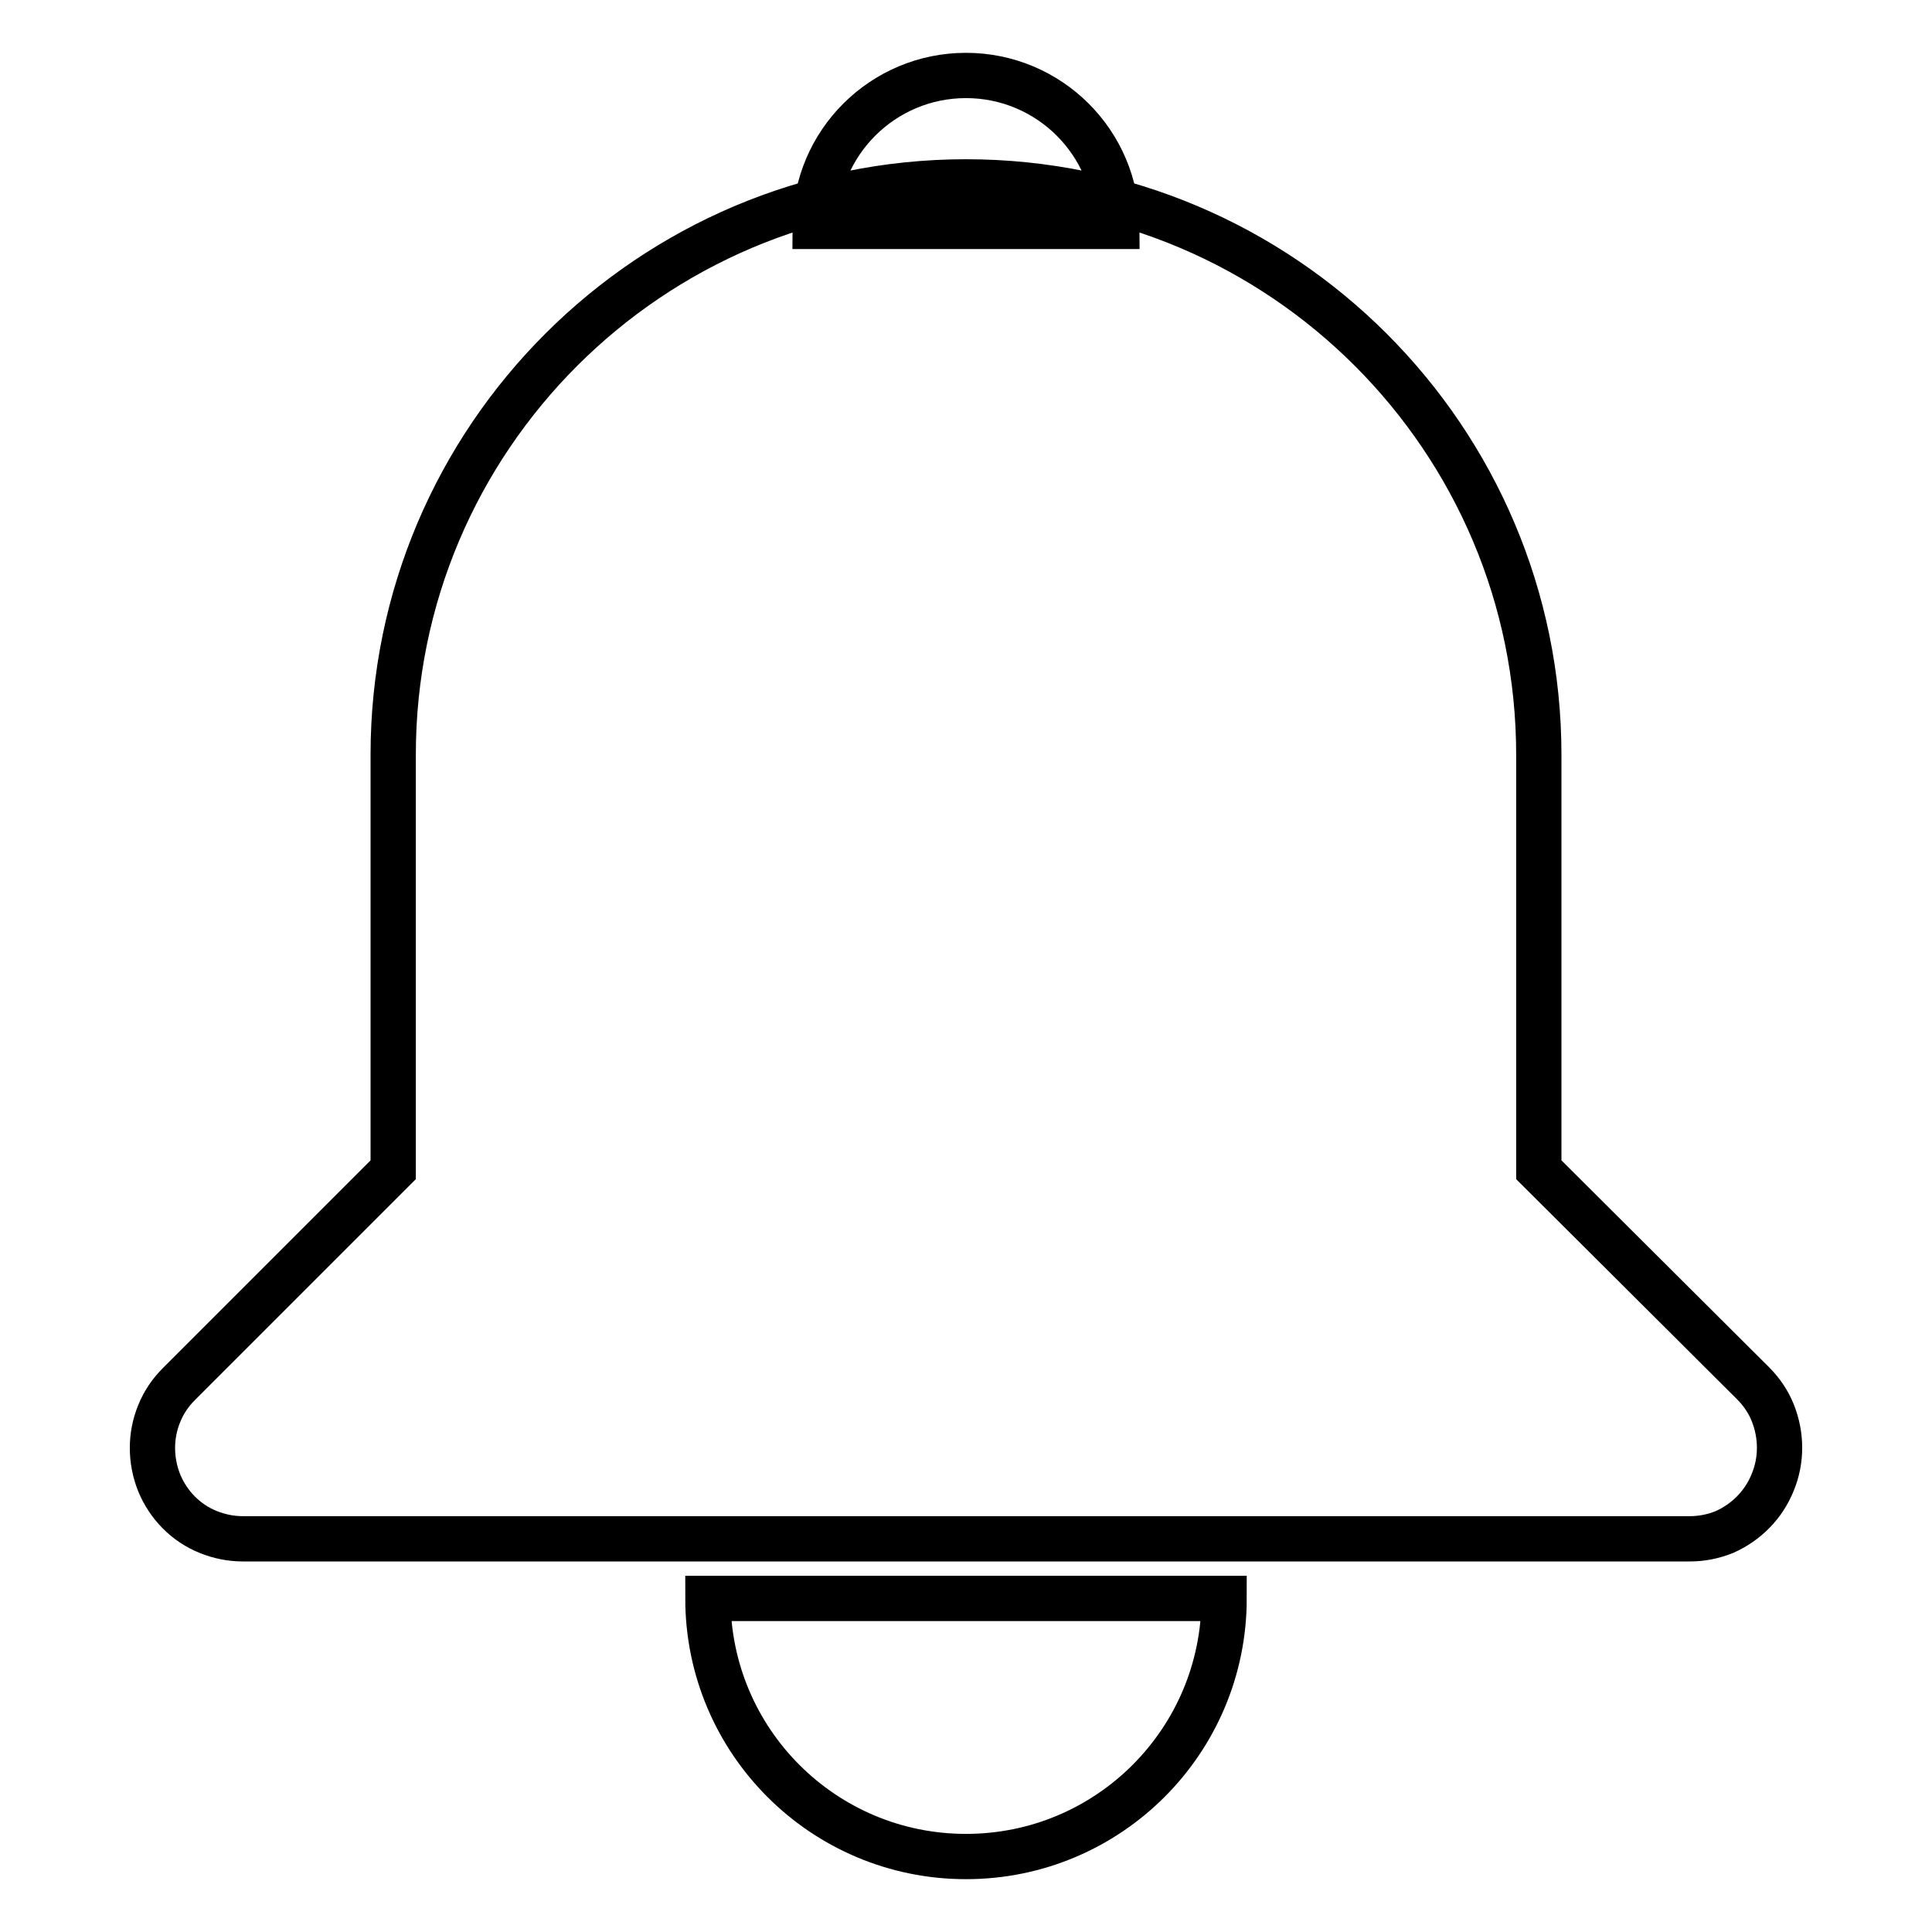
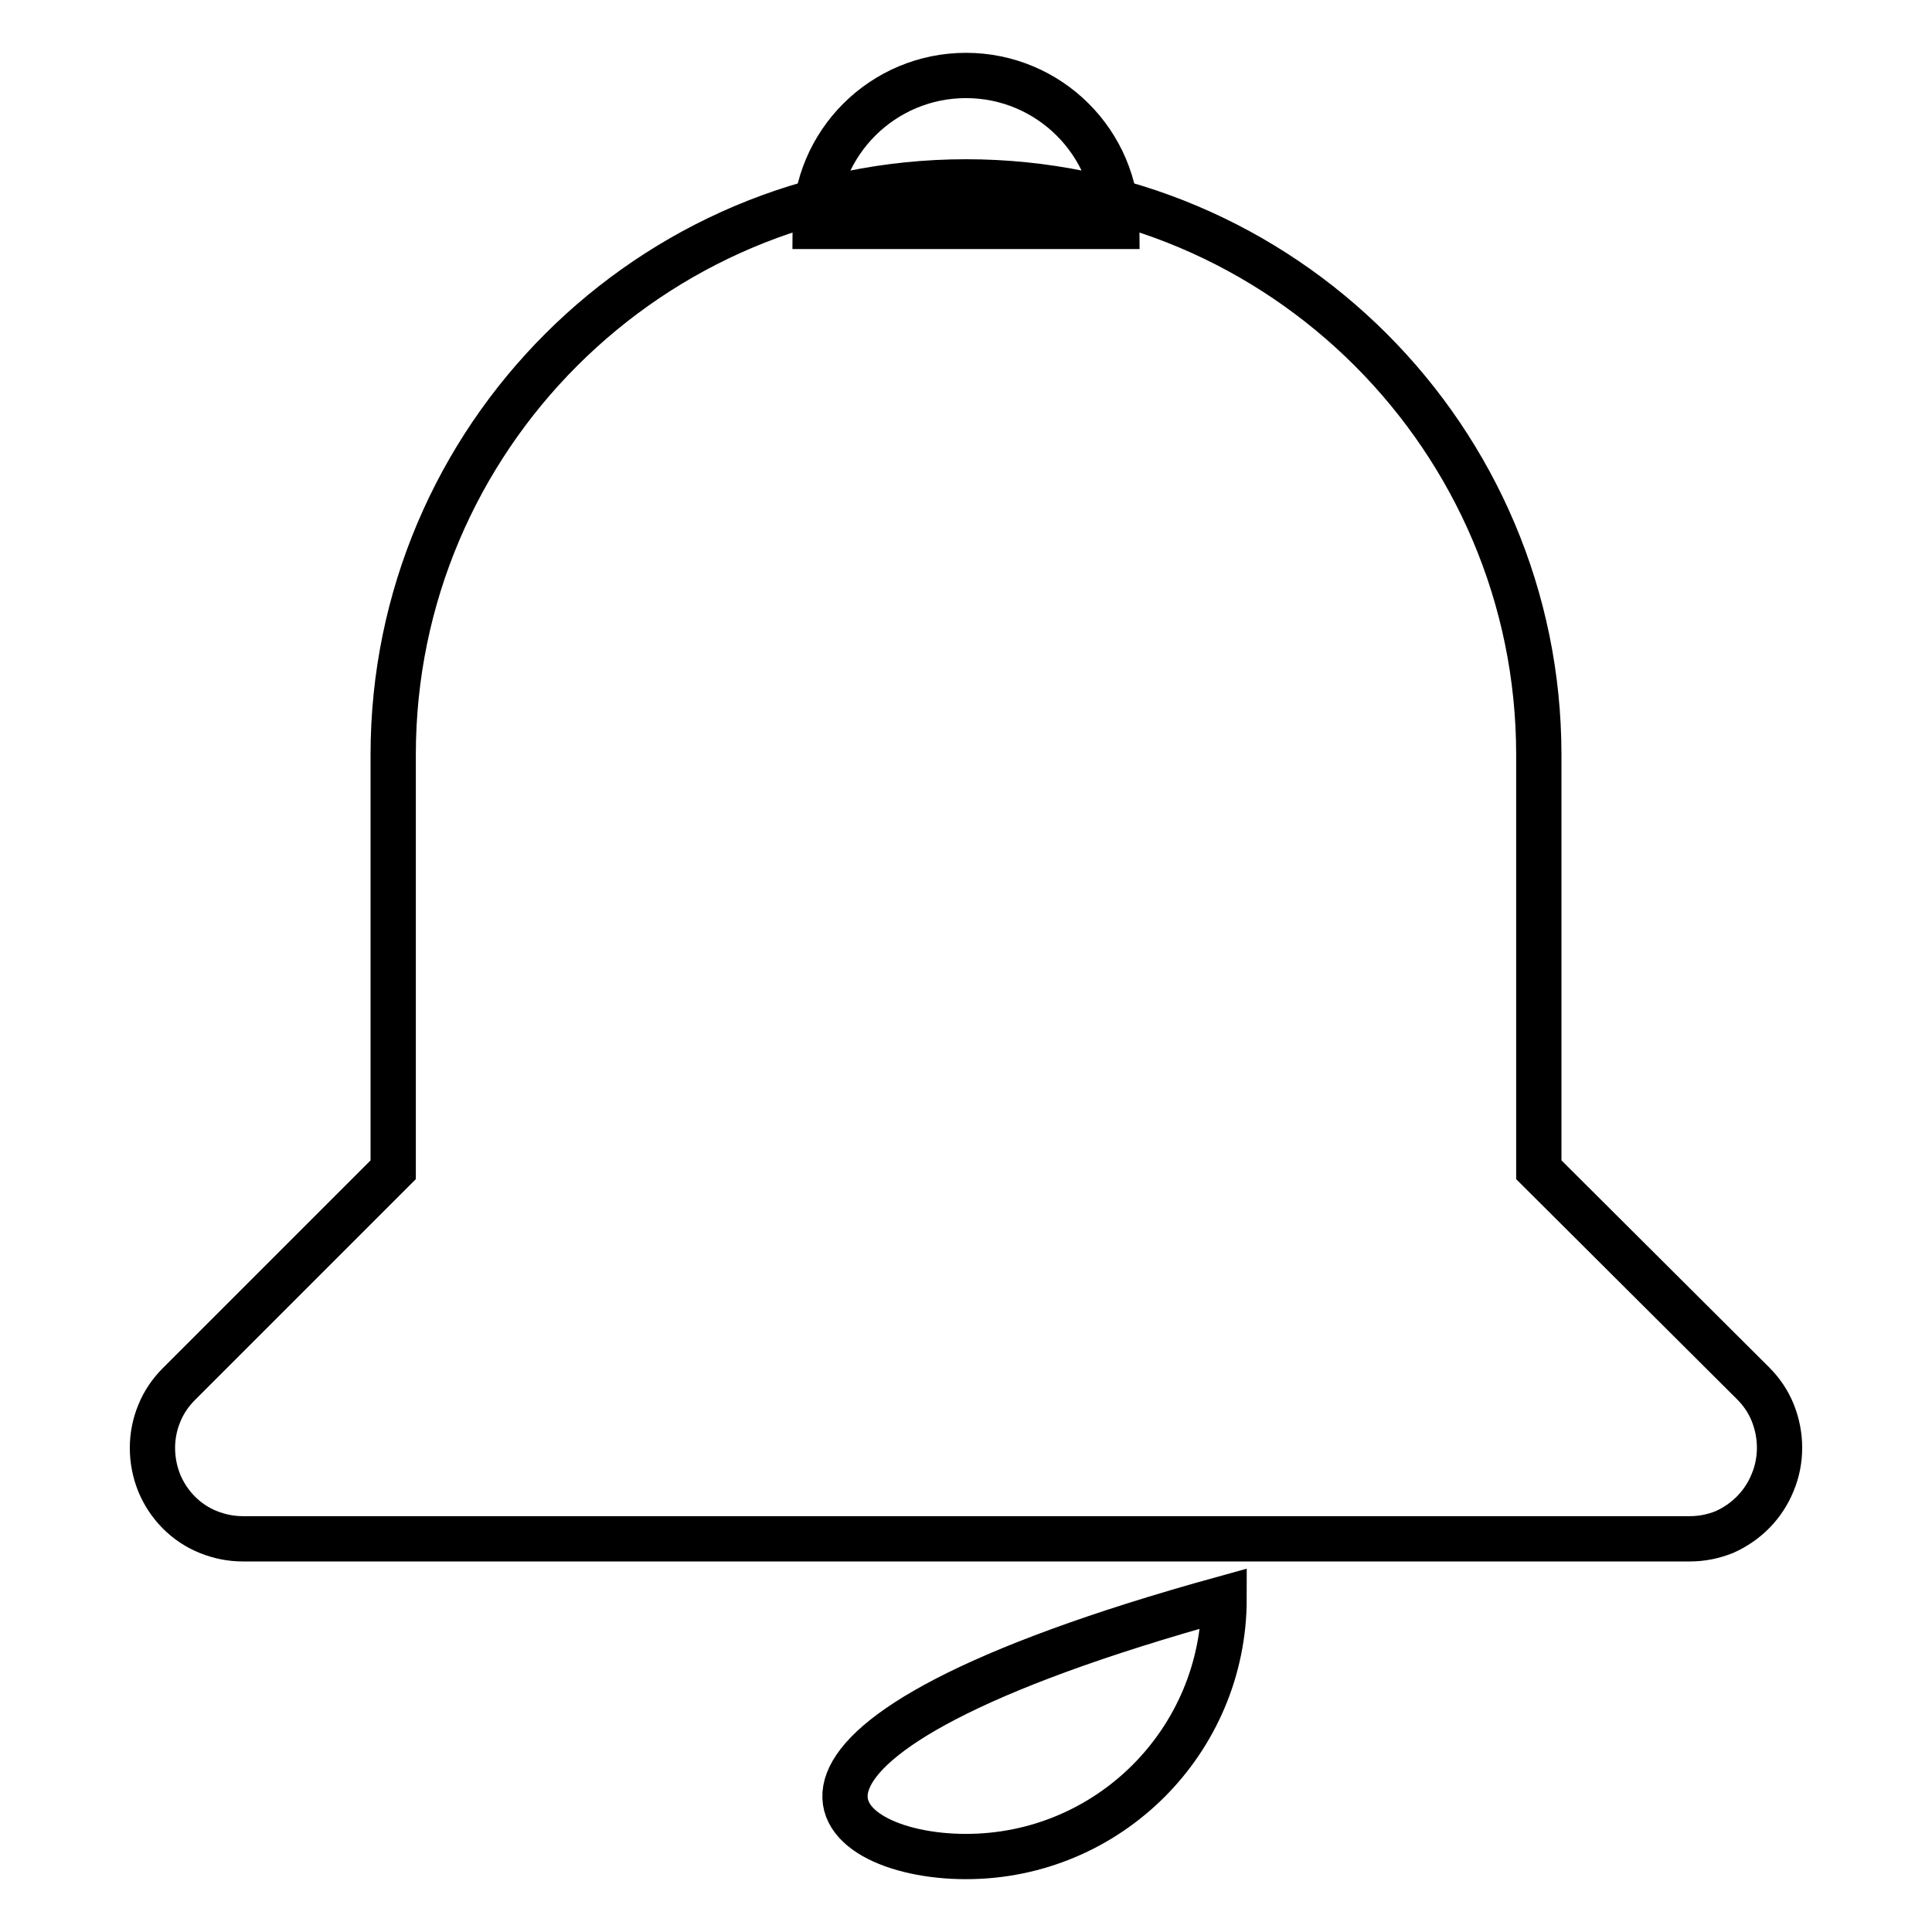
<svg xmlns="http://www.w3.org/2000/svg" version="1.1" x="0px" y="0px" viewBox="0 0 256 256" enable-background="new 0 0 256 256" xml:space="preserve">
  <g>
-     <path stroke-width="6" fill-opacity="0" stroke="#000000" d="M234.9,196.4c1.2-2.9,1.2-6.2,0-9.2c-0.6-1.5-1.5-2.8-2.6-3.9L203.9,155v-55c0-41.8-34-75.9-75.9-75.9 c-41.8,0-75.9,34-75.9,75.9v55l-28.4,28.4c-1.1,1.1-2,2.4-2.6,3.9c-1.2,2.9-1.2,6.2,0,9.2c1.2,2.9,3.5,5.3,6.5,6.5 c1.5,0.6,3,0.9,4.6,0.9h191.7c1.6,0,3.1-0.3,4.6-0.9C231.4,201.7,233.7,199.4,234.9,196.4z M128,246c18.9,0,34.2-15.3,34.2-34.2 H93.8C93.8,230.7,109.1,246,128,246z M128,10c-11,0-20,8.9-20,20H148C148,18.9,139,10,128,10z" />
+     <path stroke-width="6" fill-opacity="0" stroke="#000000" d="M234.9,196.4c1.2-2.9,1.2-6.2,0-9.2c-0.6-1.5-1.5-2.8-2.6-3.9L203.9,155v-55c0-41.8-34-75.9-75.9-75.9 c-41.8,0-75.9,34-75.9,75.9v55l-28.4,28.4c-1.1,1.1-2,2.4-2.6,3.9c-1.2,2.9-1.2,6.2,0,9.2c1.2,2.9,3.5,5.3,6.5,6.5 c1.5,0.6,3,0.9,4.6,0.9h191.7c1.6,0,3.1-0.3,4.6-0.9C231.4,201.7,233.7,199.4,234.9,196.4z M128,246c18.9,0,34.2-15.3,34.2-34.2 C93.8,230.7,109.1,246,128,246z M128,10c-11,0-20,8.9-20,20H148C148,18.9,139,10,128,10z" />
  </g>
</svg>